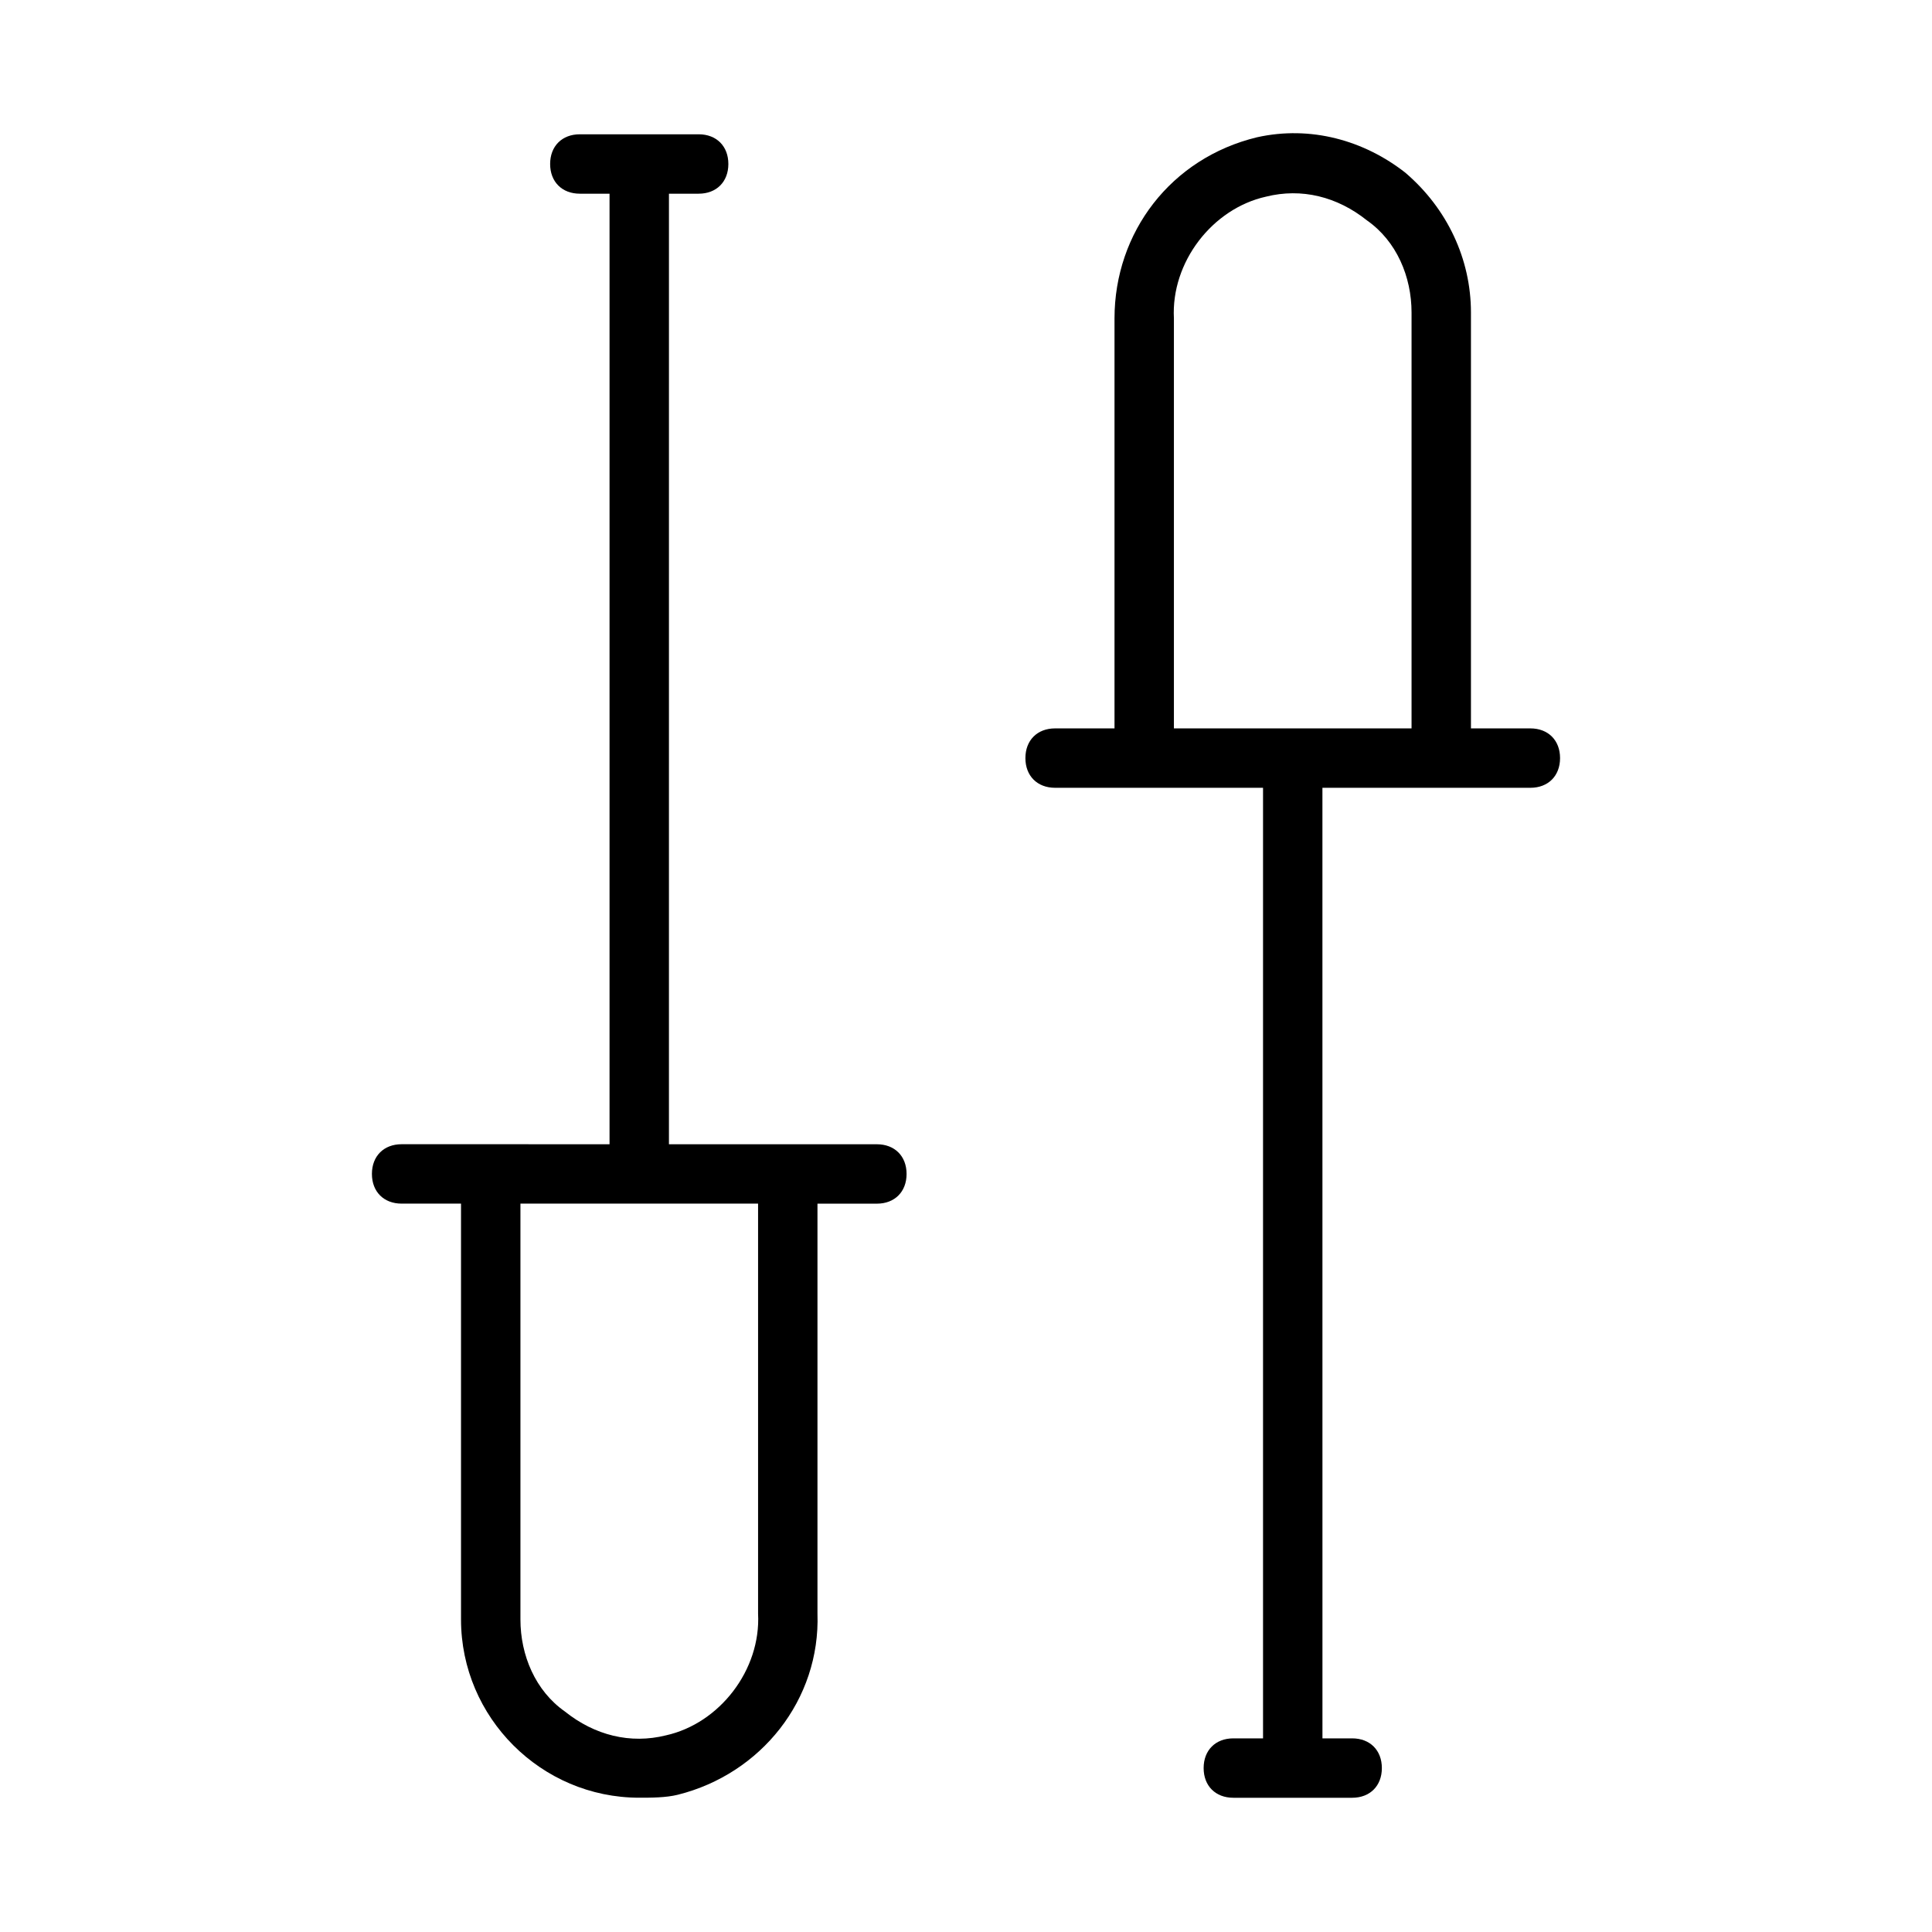
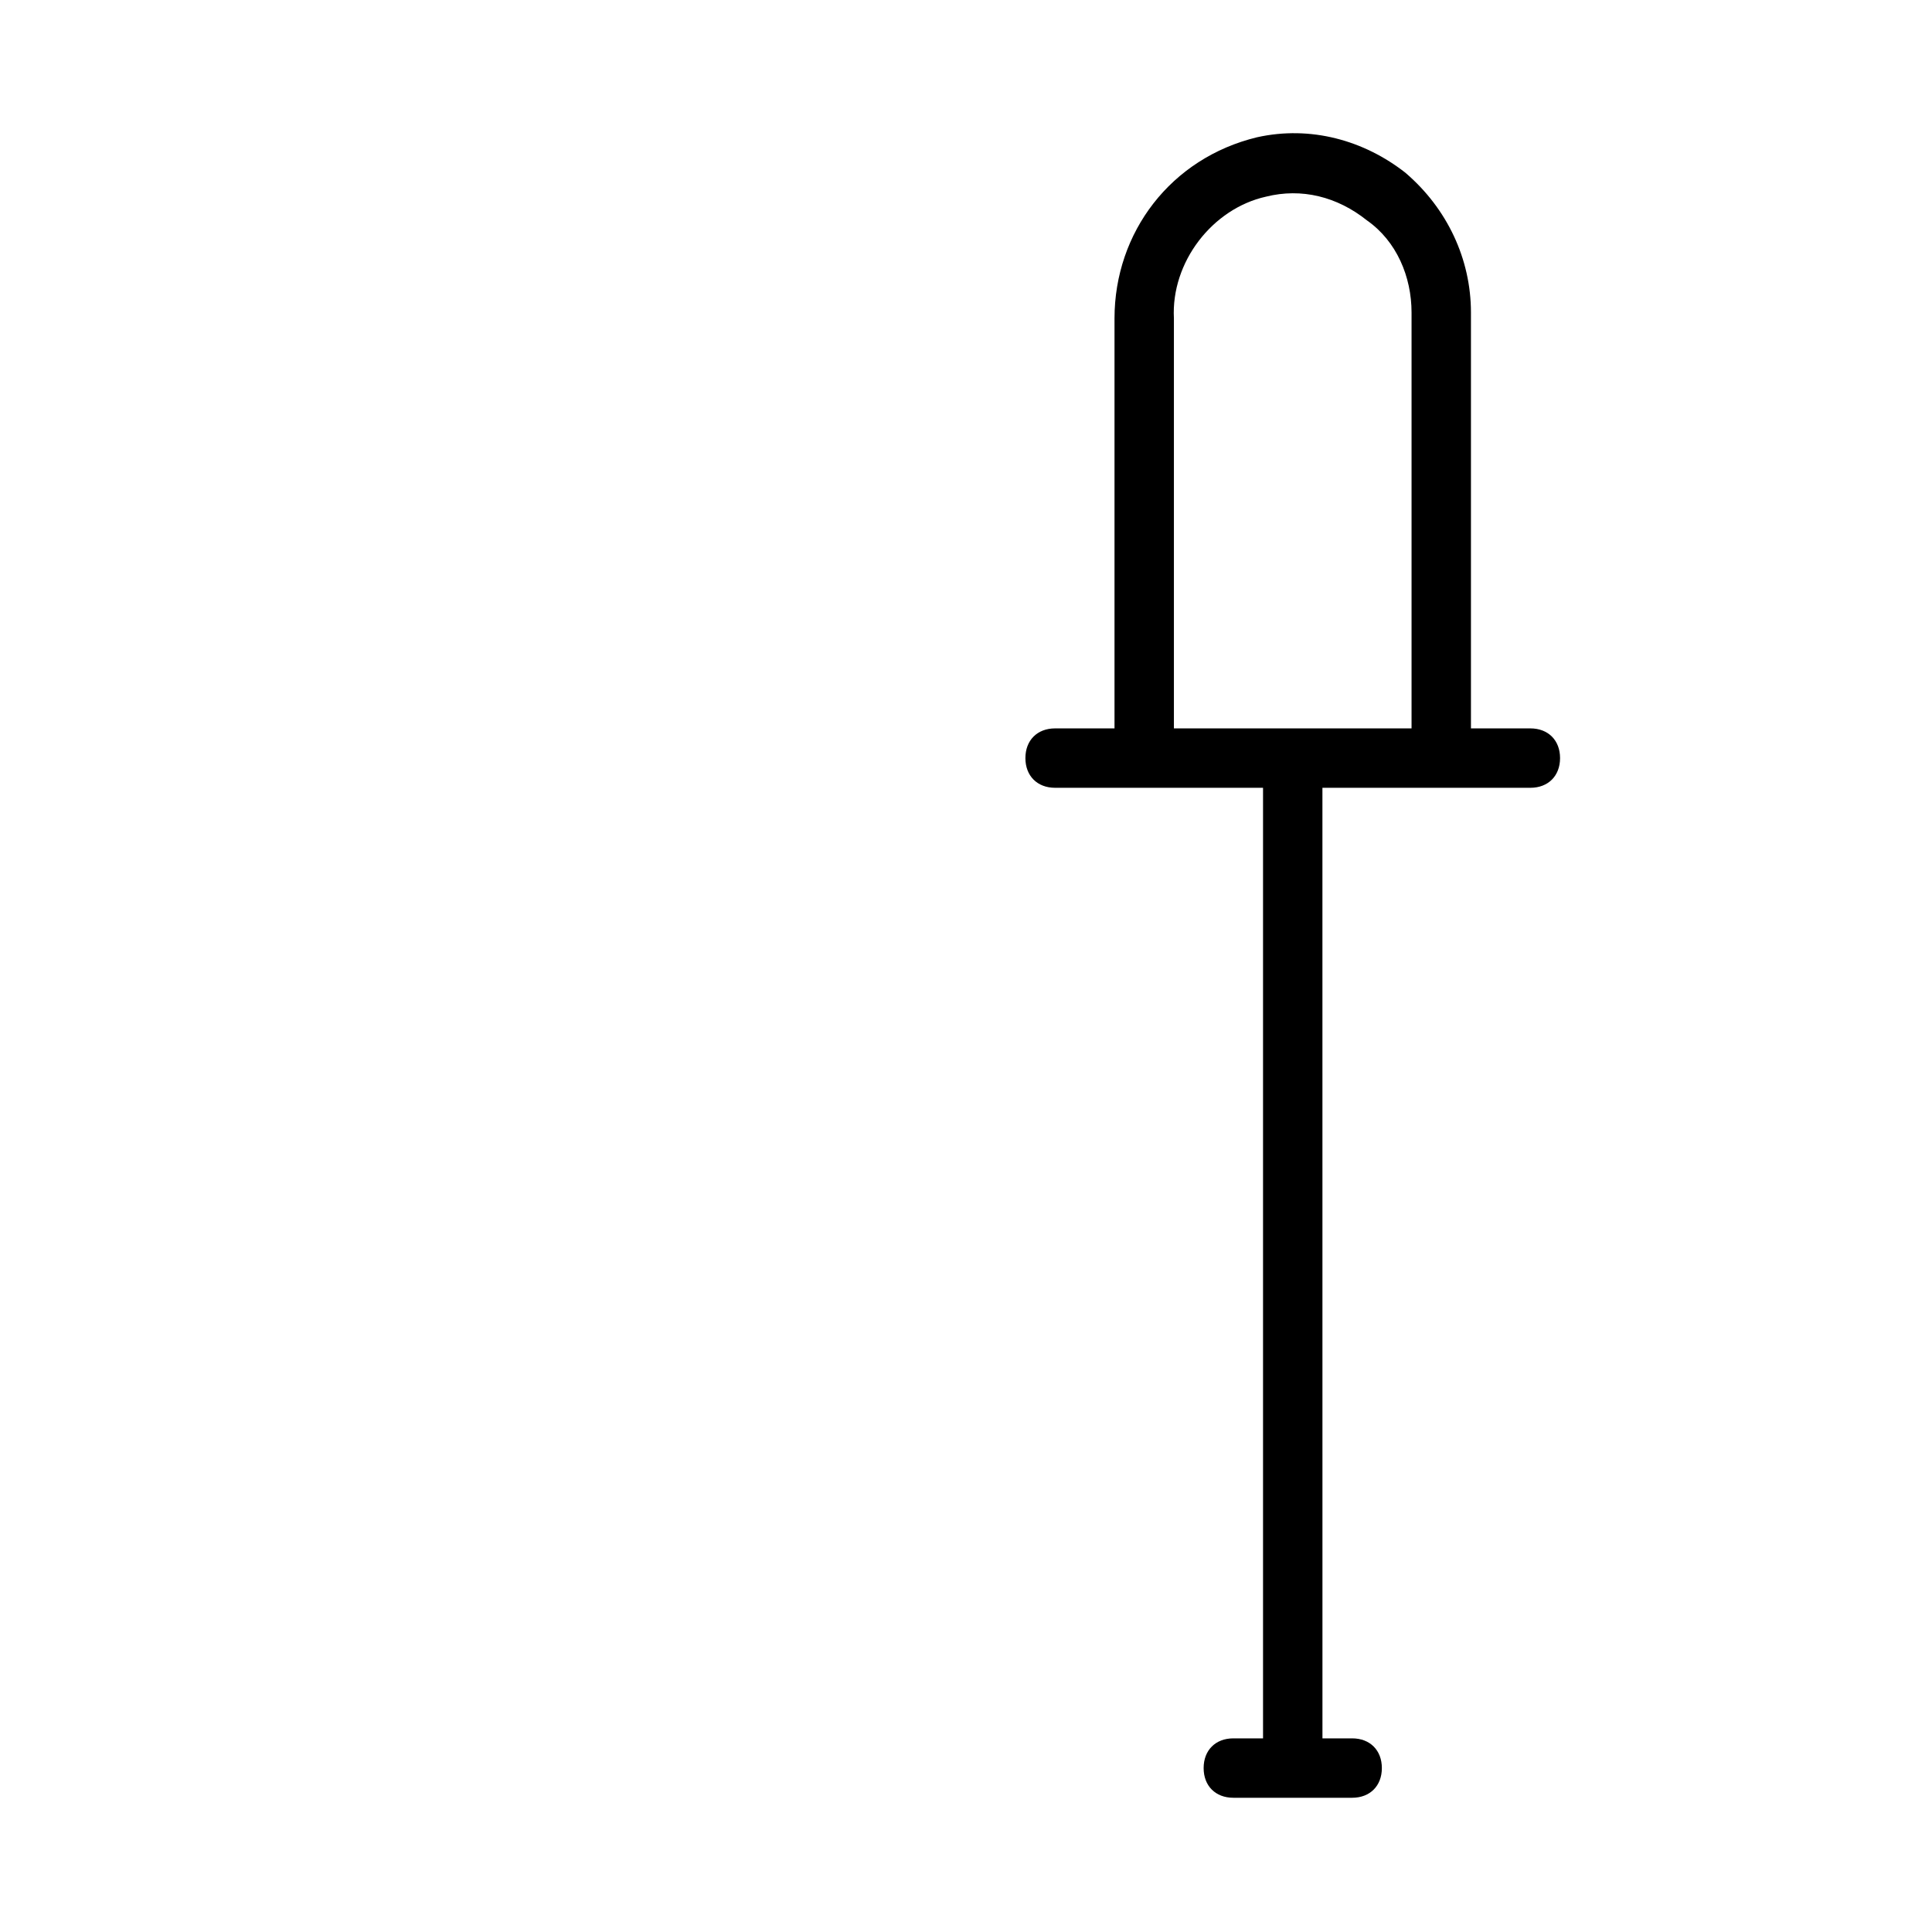
<svg xmlns="http://www.w3.org/2000/svg" fill="#000000" width="800px" height="800px" version="1.1" viewBox="144 144 512 512">
  <g>
    <path d="m516.5 189.82c-11.02-8.66-25.191-12.594-39.359-9.445-22.828 5.508-37.785 25.188-37.785 48.016v108.64h-15.742c-4.723 0-7.871 3.148-7.871 7.871 0 4.723 3.148 7.871 7.871 7.871h55.105v251.91h-7.871c-4.723 0-7.871 3.148-7.871 7.871 0 4.723 3.148 7.871 7.871 7.871h31.488c4.723 0 7.871-3.148 7.871-7.871 0-4.723-3.148-7.871-7.871-7.871h-7.871l-0.008-251.91h55.105c4.723 0 7.871-3.148 7.871-7.871 0-4.723-3.148-7.871-7.871-7.871h-15.742v-110.21c0-14.168-6.301-27.551-17.32-36.996zm-61.402 147.21v-108.64c-0.789-14.957 10.234-29.125 24.402-32.273 9.445-2.363 18.895 0 26.766 6.297 7.875 5.512 11.809 14.957 11.809 24.402v110.21z" />
-     <path d="m274.05 447.23h-23.617c-4.723 0-7.871 3.148-7.871 7.871 0 4.723 3.148 7.871 7.871 7.871h15.742v110.21c0 25.977 21.254 47.23 47.23 47.23 3.148 0 7.086 0 10.234-0.789 22.043-5.512 37.785-25.191 37-48.02v-108.62h15.742c4.723 0 7.871-3.148 7.871-7.871 0-4.723-3.148-7.871-7.871-7.871h-55.105l0.004-251.91h7.871c4.723 0 7.871-3.148 7.871-7.871s-3.148-7.871-7.871-7.871h-31.488c-4.723 0-7.871 3.148-7.871 7.871s3.148 7.871 7.871 7.871h7.871v251.91zm70.848 124.38c0.789 14.957-10.234 29.125-24.402 32.273-9.445 2.363-18.895 0-26.766-6.297-7.871-5.512-11.809-14.957-11.809-24.402v-110.21h62.977z" />
  </g>
</svg>